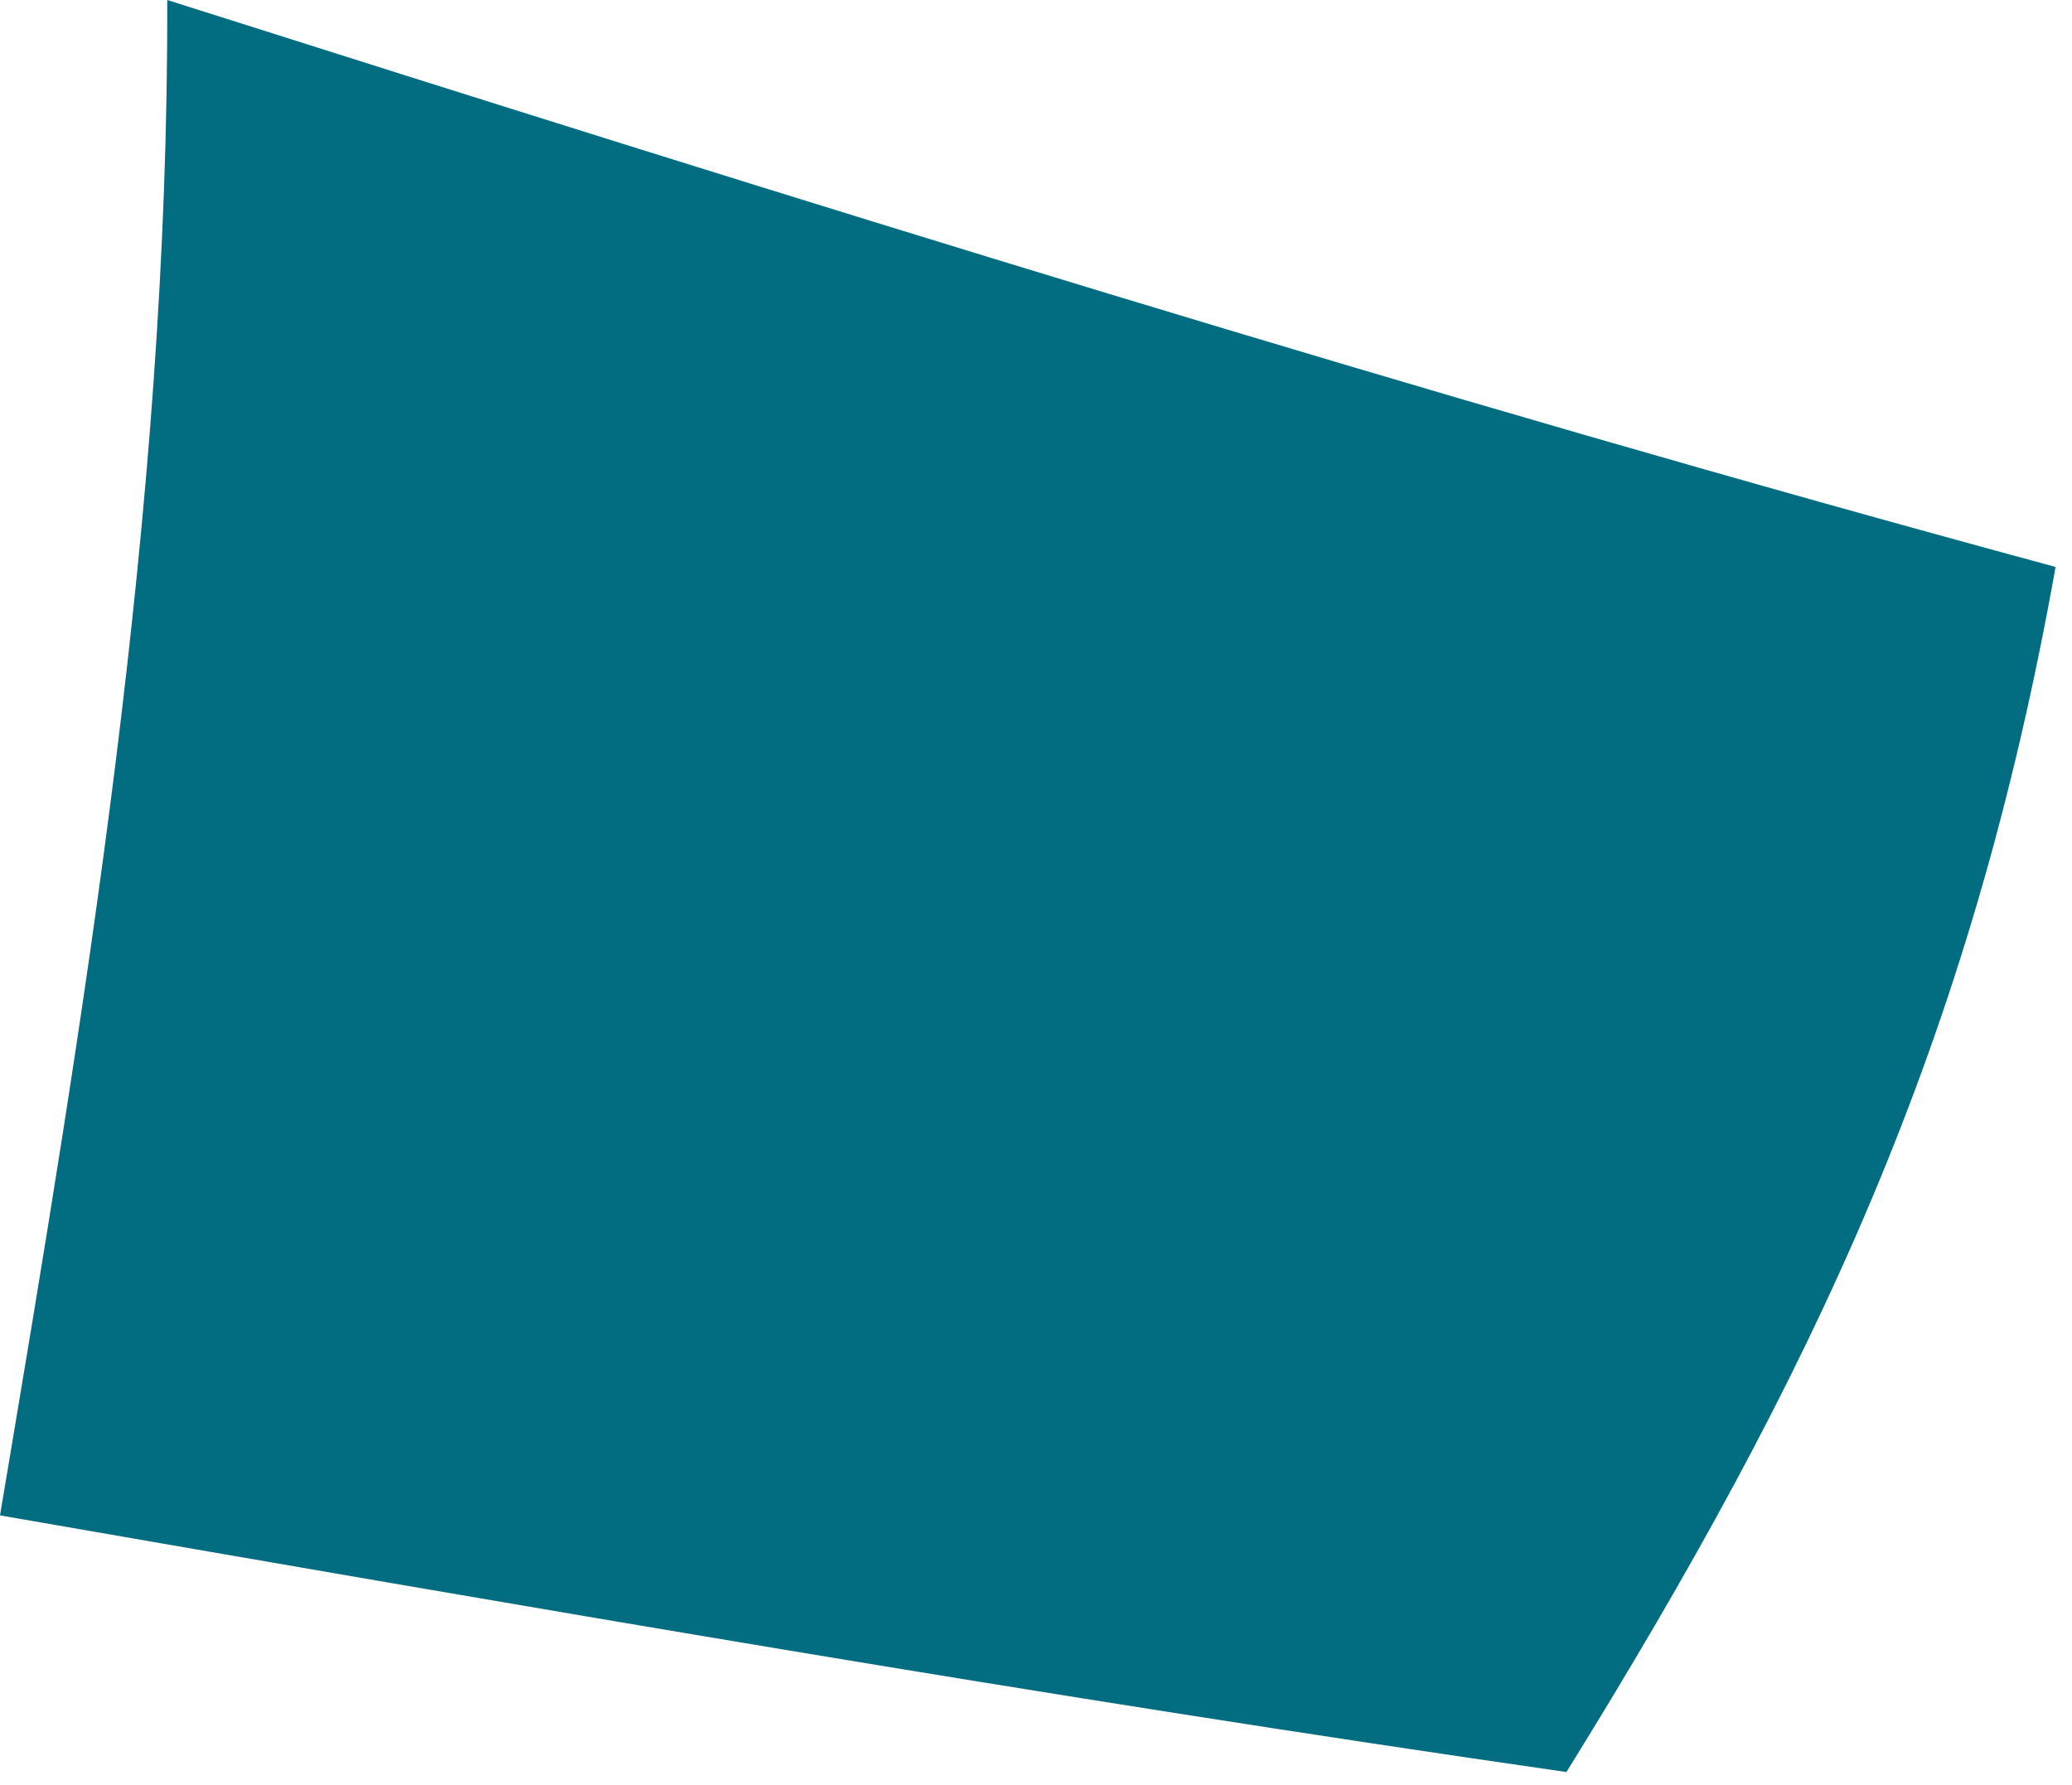
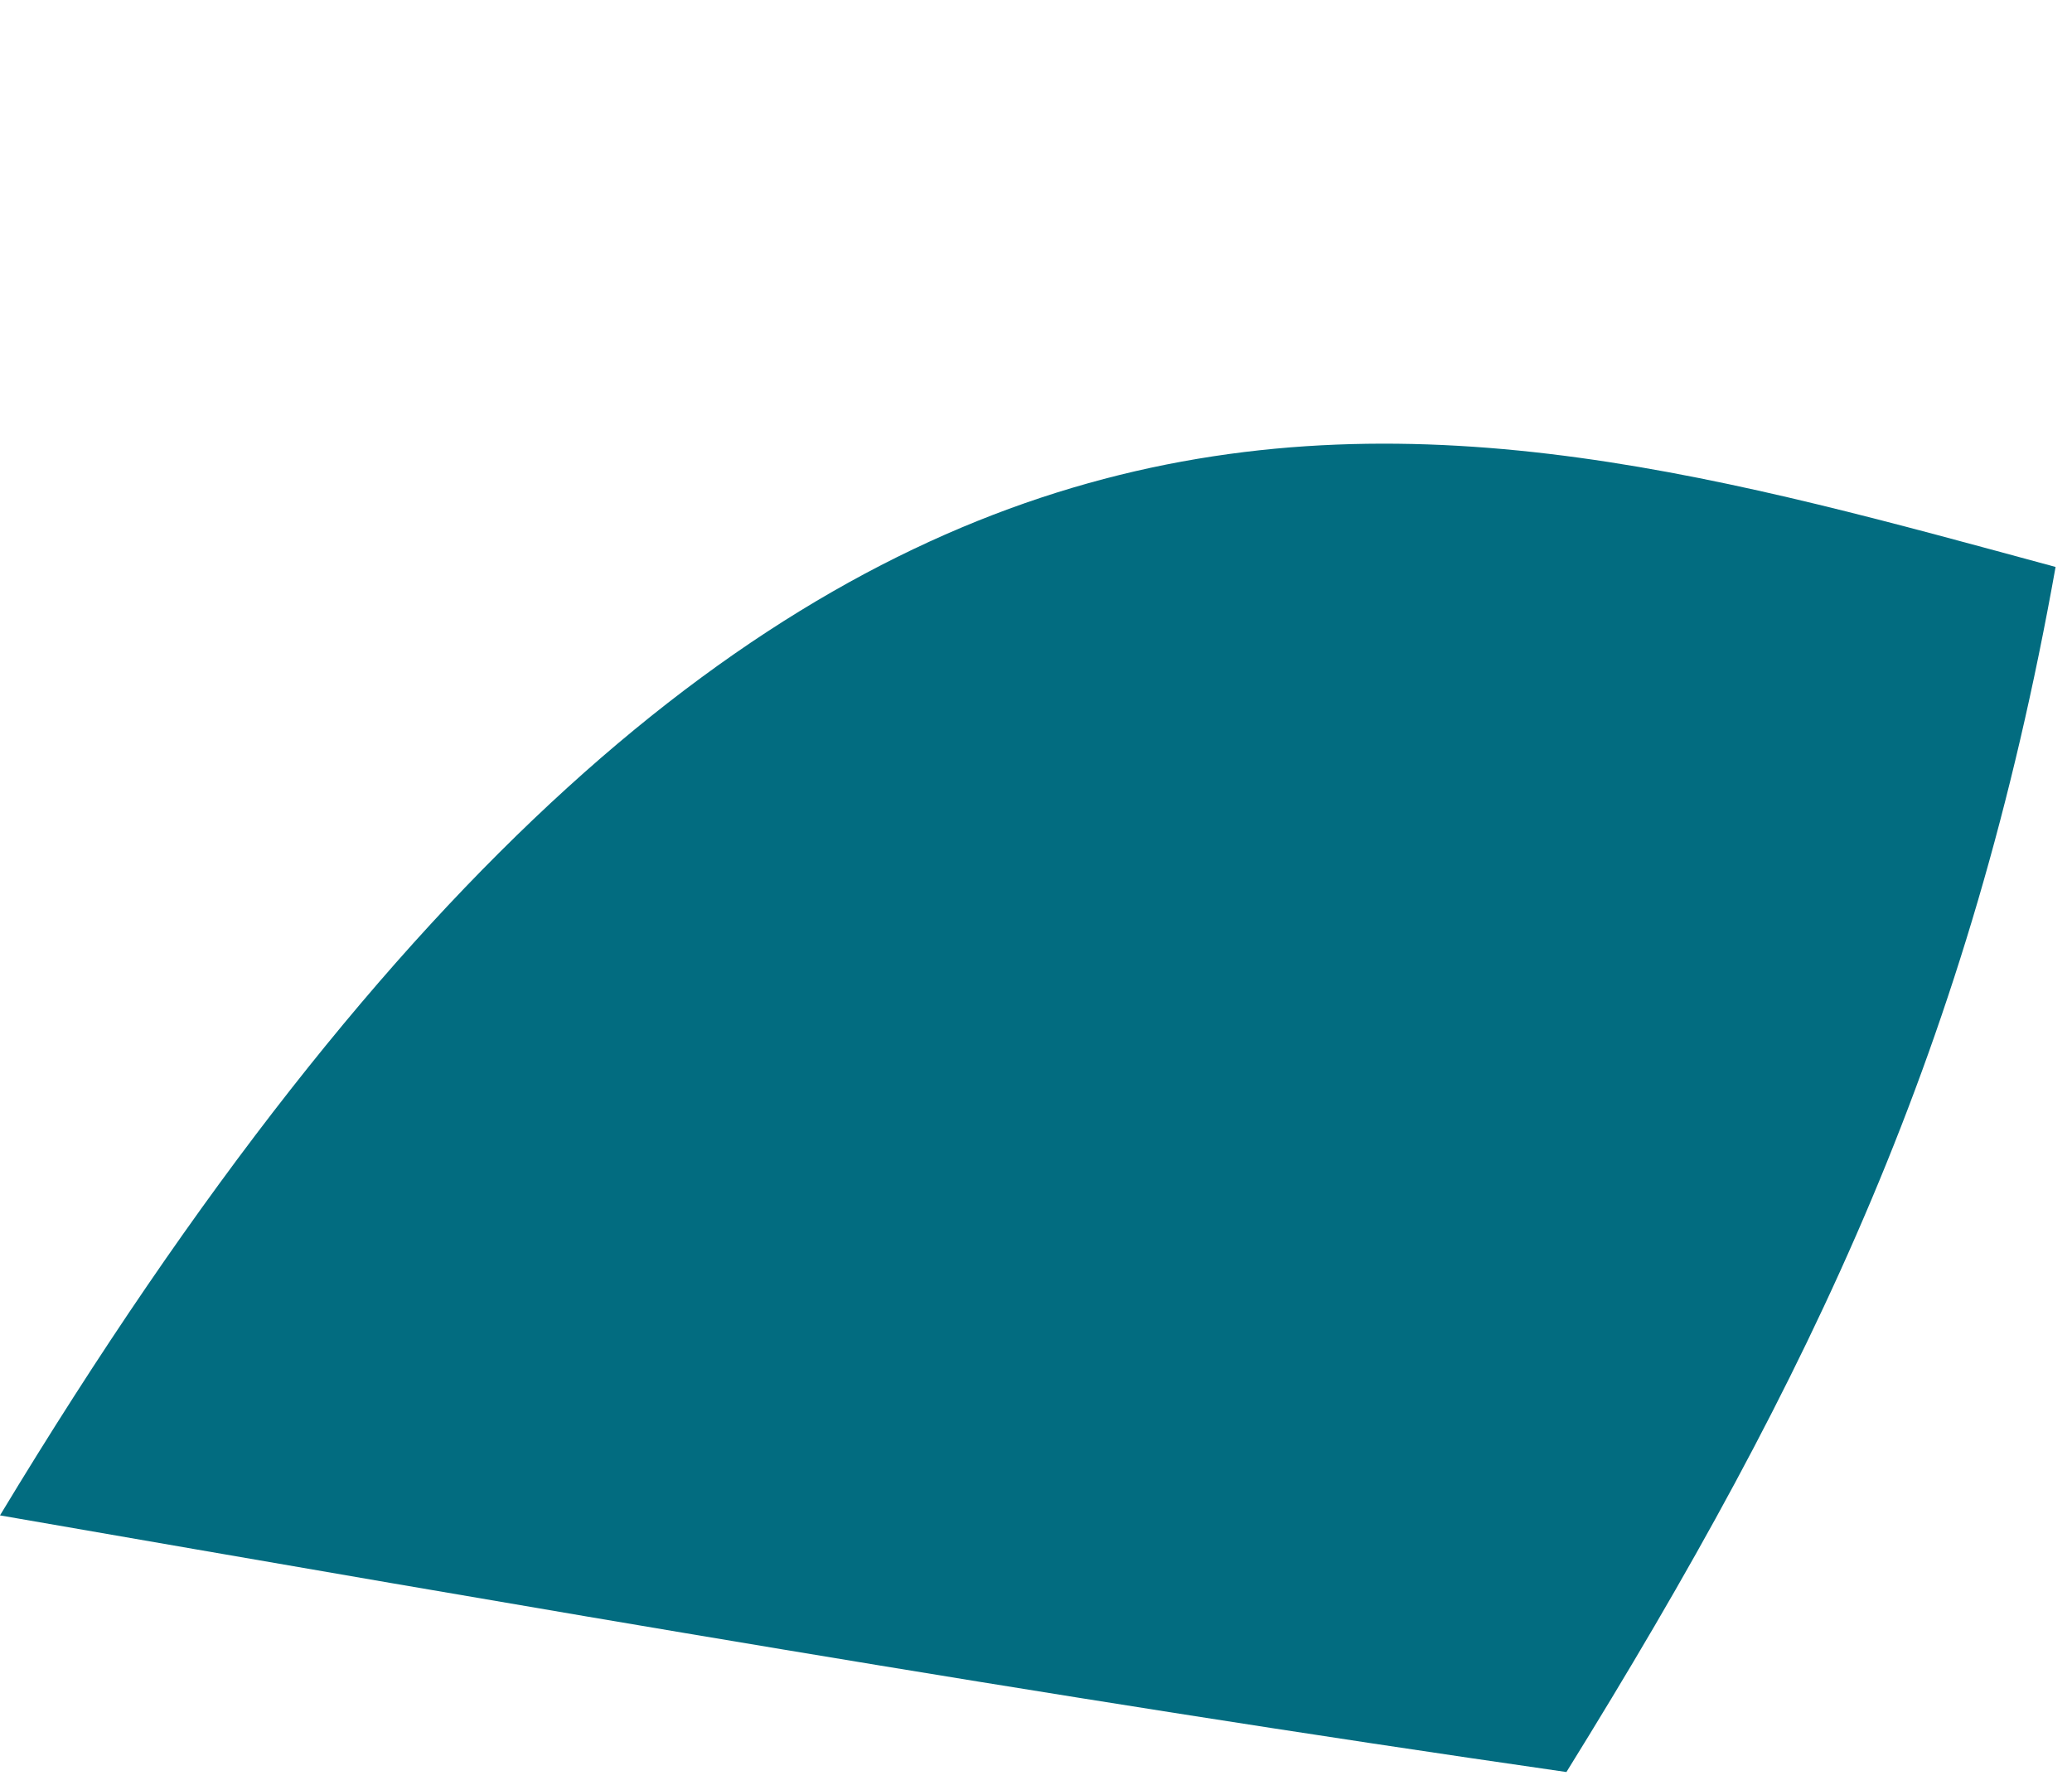
<svg xmlns="http://www.w3.org/2000/svg" fill="none" height="100%" overflow="visible" preserveAspectRatio="none" style="display: block;" viewBox="0 0 94 81" width="100%">
-   <path d="M71.064 80.402C47.318 76.986 23.659 72.862 0 68.757C3.812 46.098 7.656 23.161 7.587 0C36.047 9.038 64.501 17.941 93.255 25.724C89.392 47.389 82.254 62.346 71.063 80.403" fill="#026C80" id="Trazado 22088" />
+   <path d="M71.064 80.402C47.318 76.986 23.659 72.862 0 68.757C36.047 9.038 64.501 17.941 93.255 25.724C89.392 47.389 82.254 62.346 71.063 80.403" fill="#026C80" id="Trazado 22088" />
</svg>